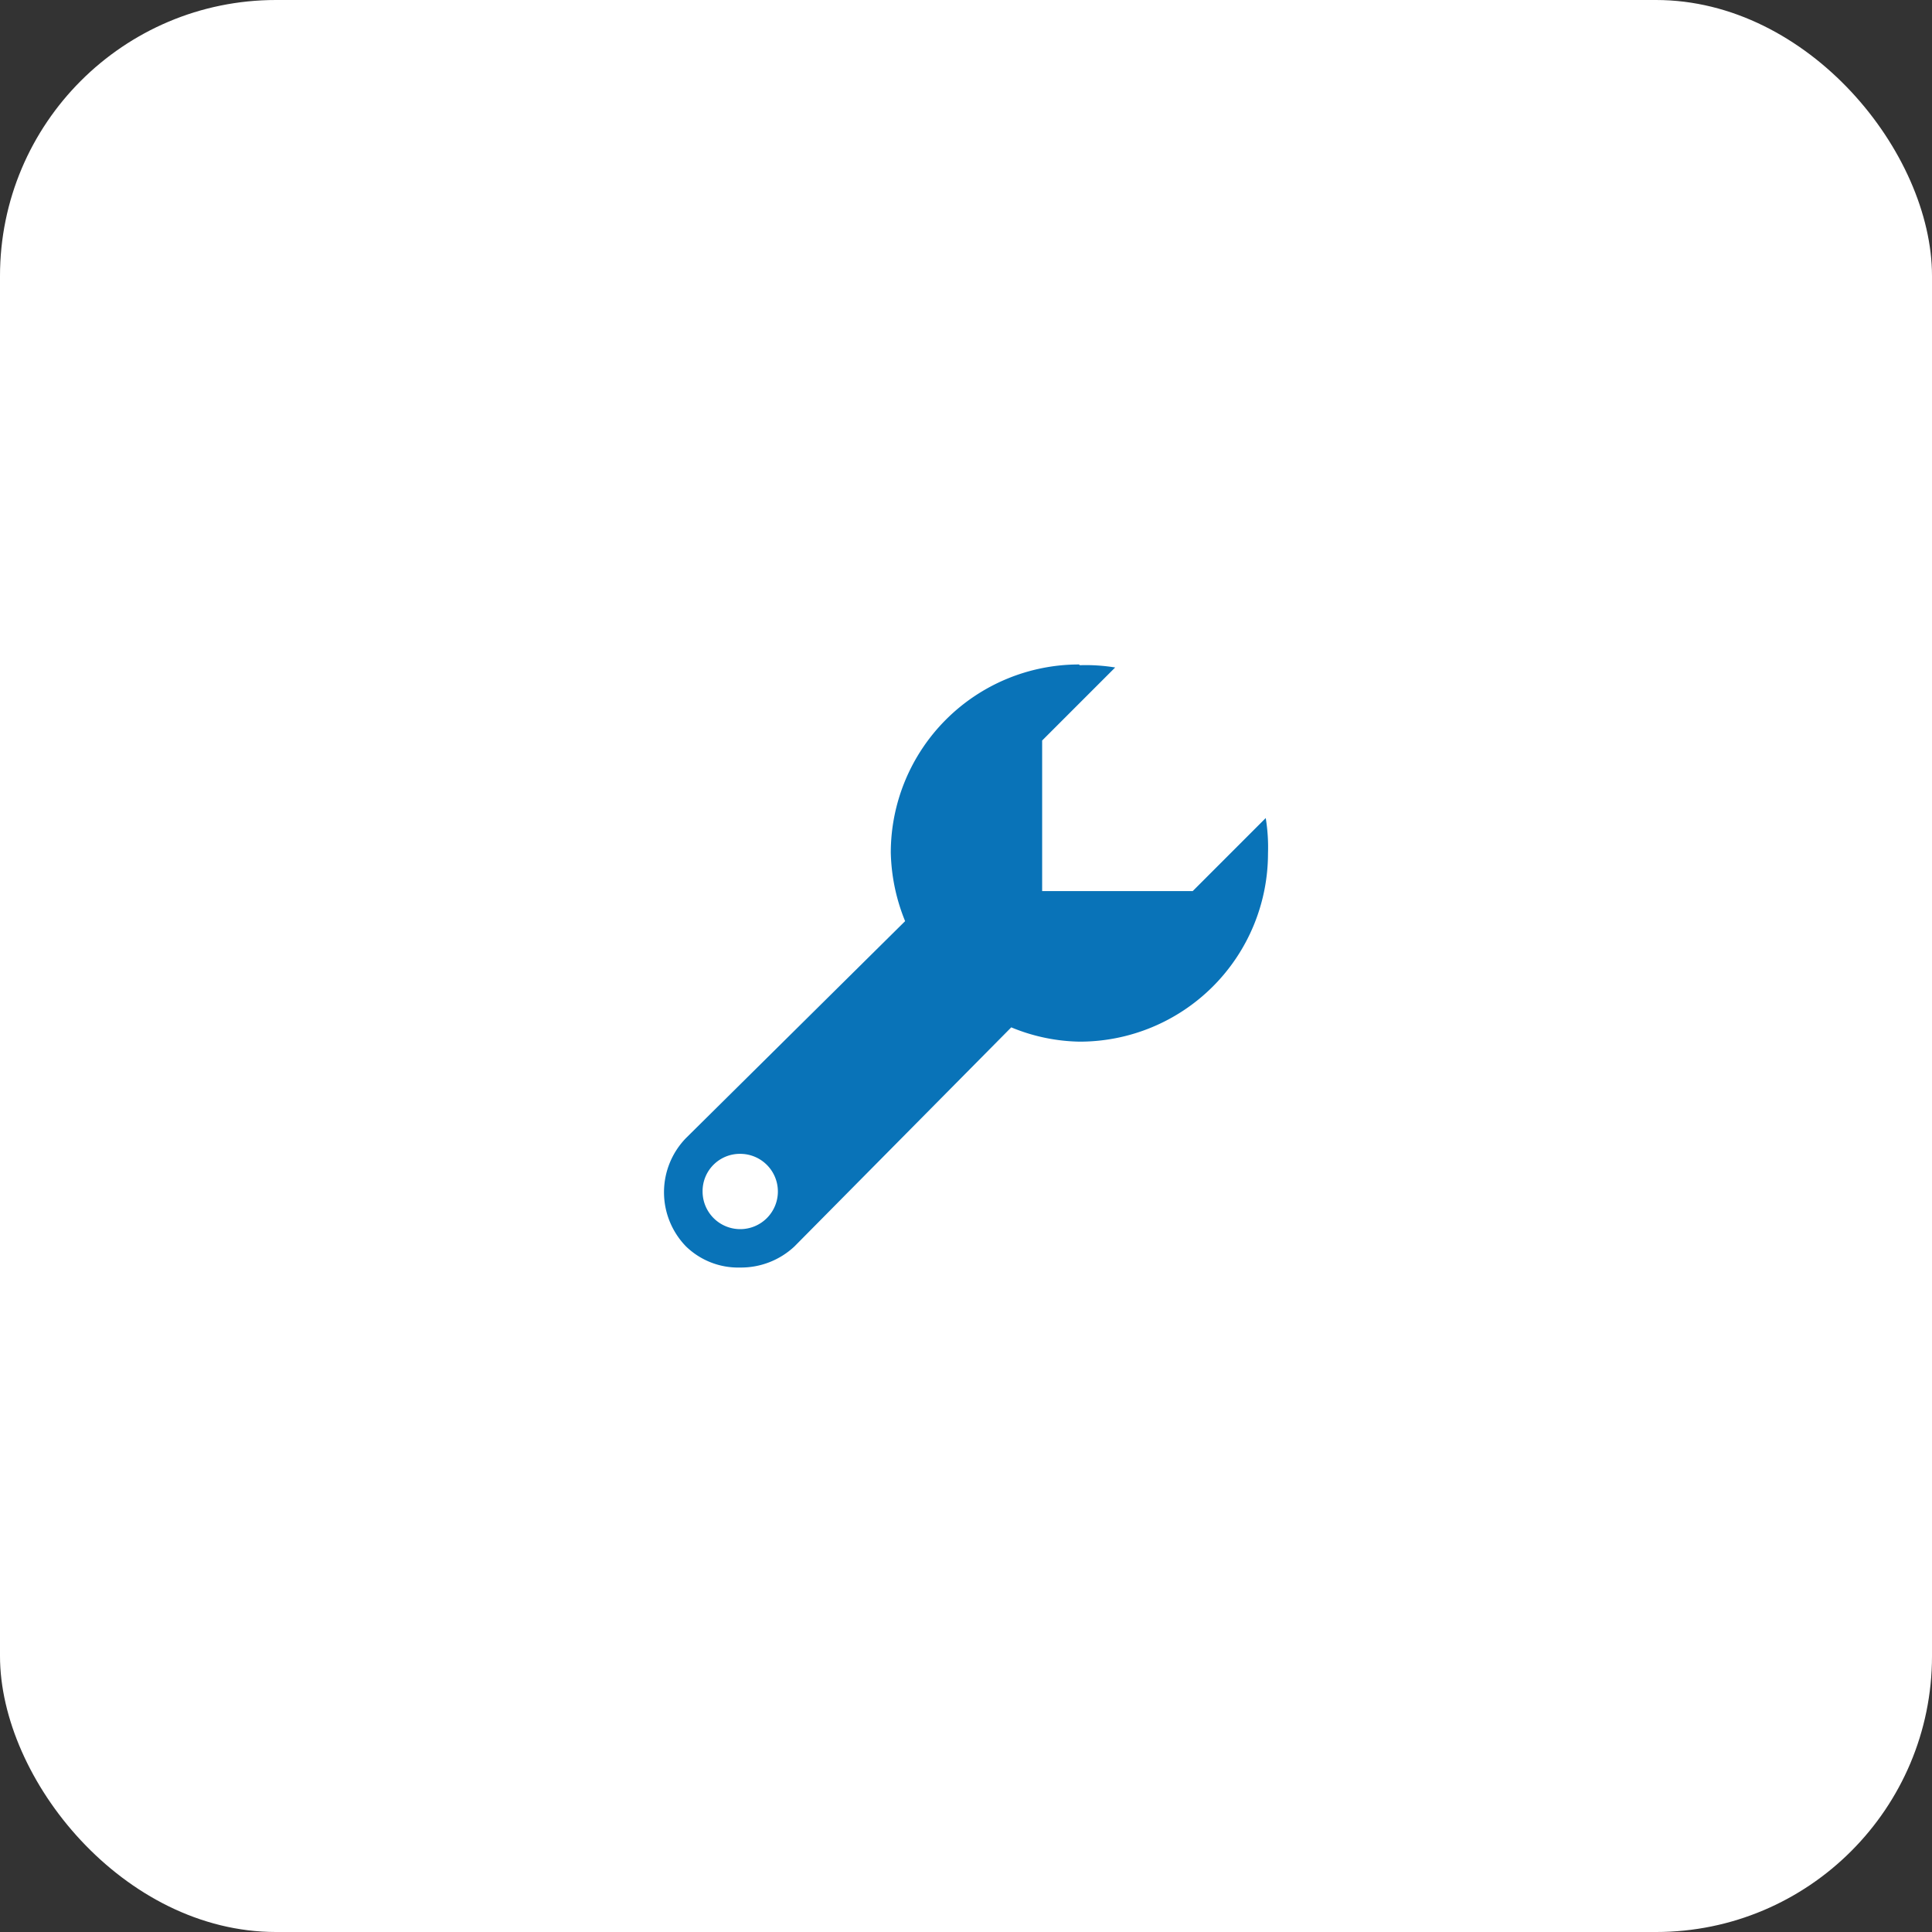
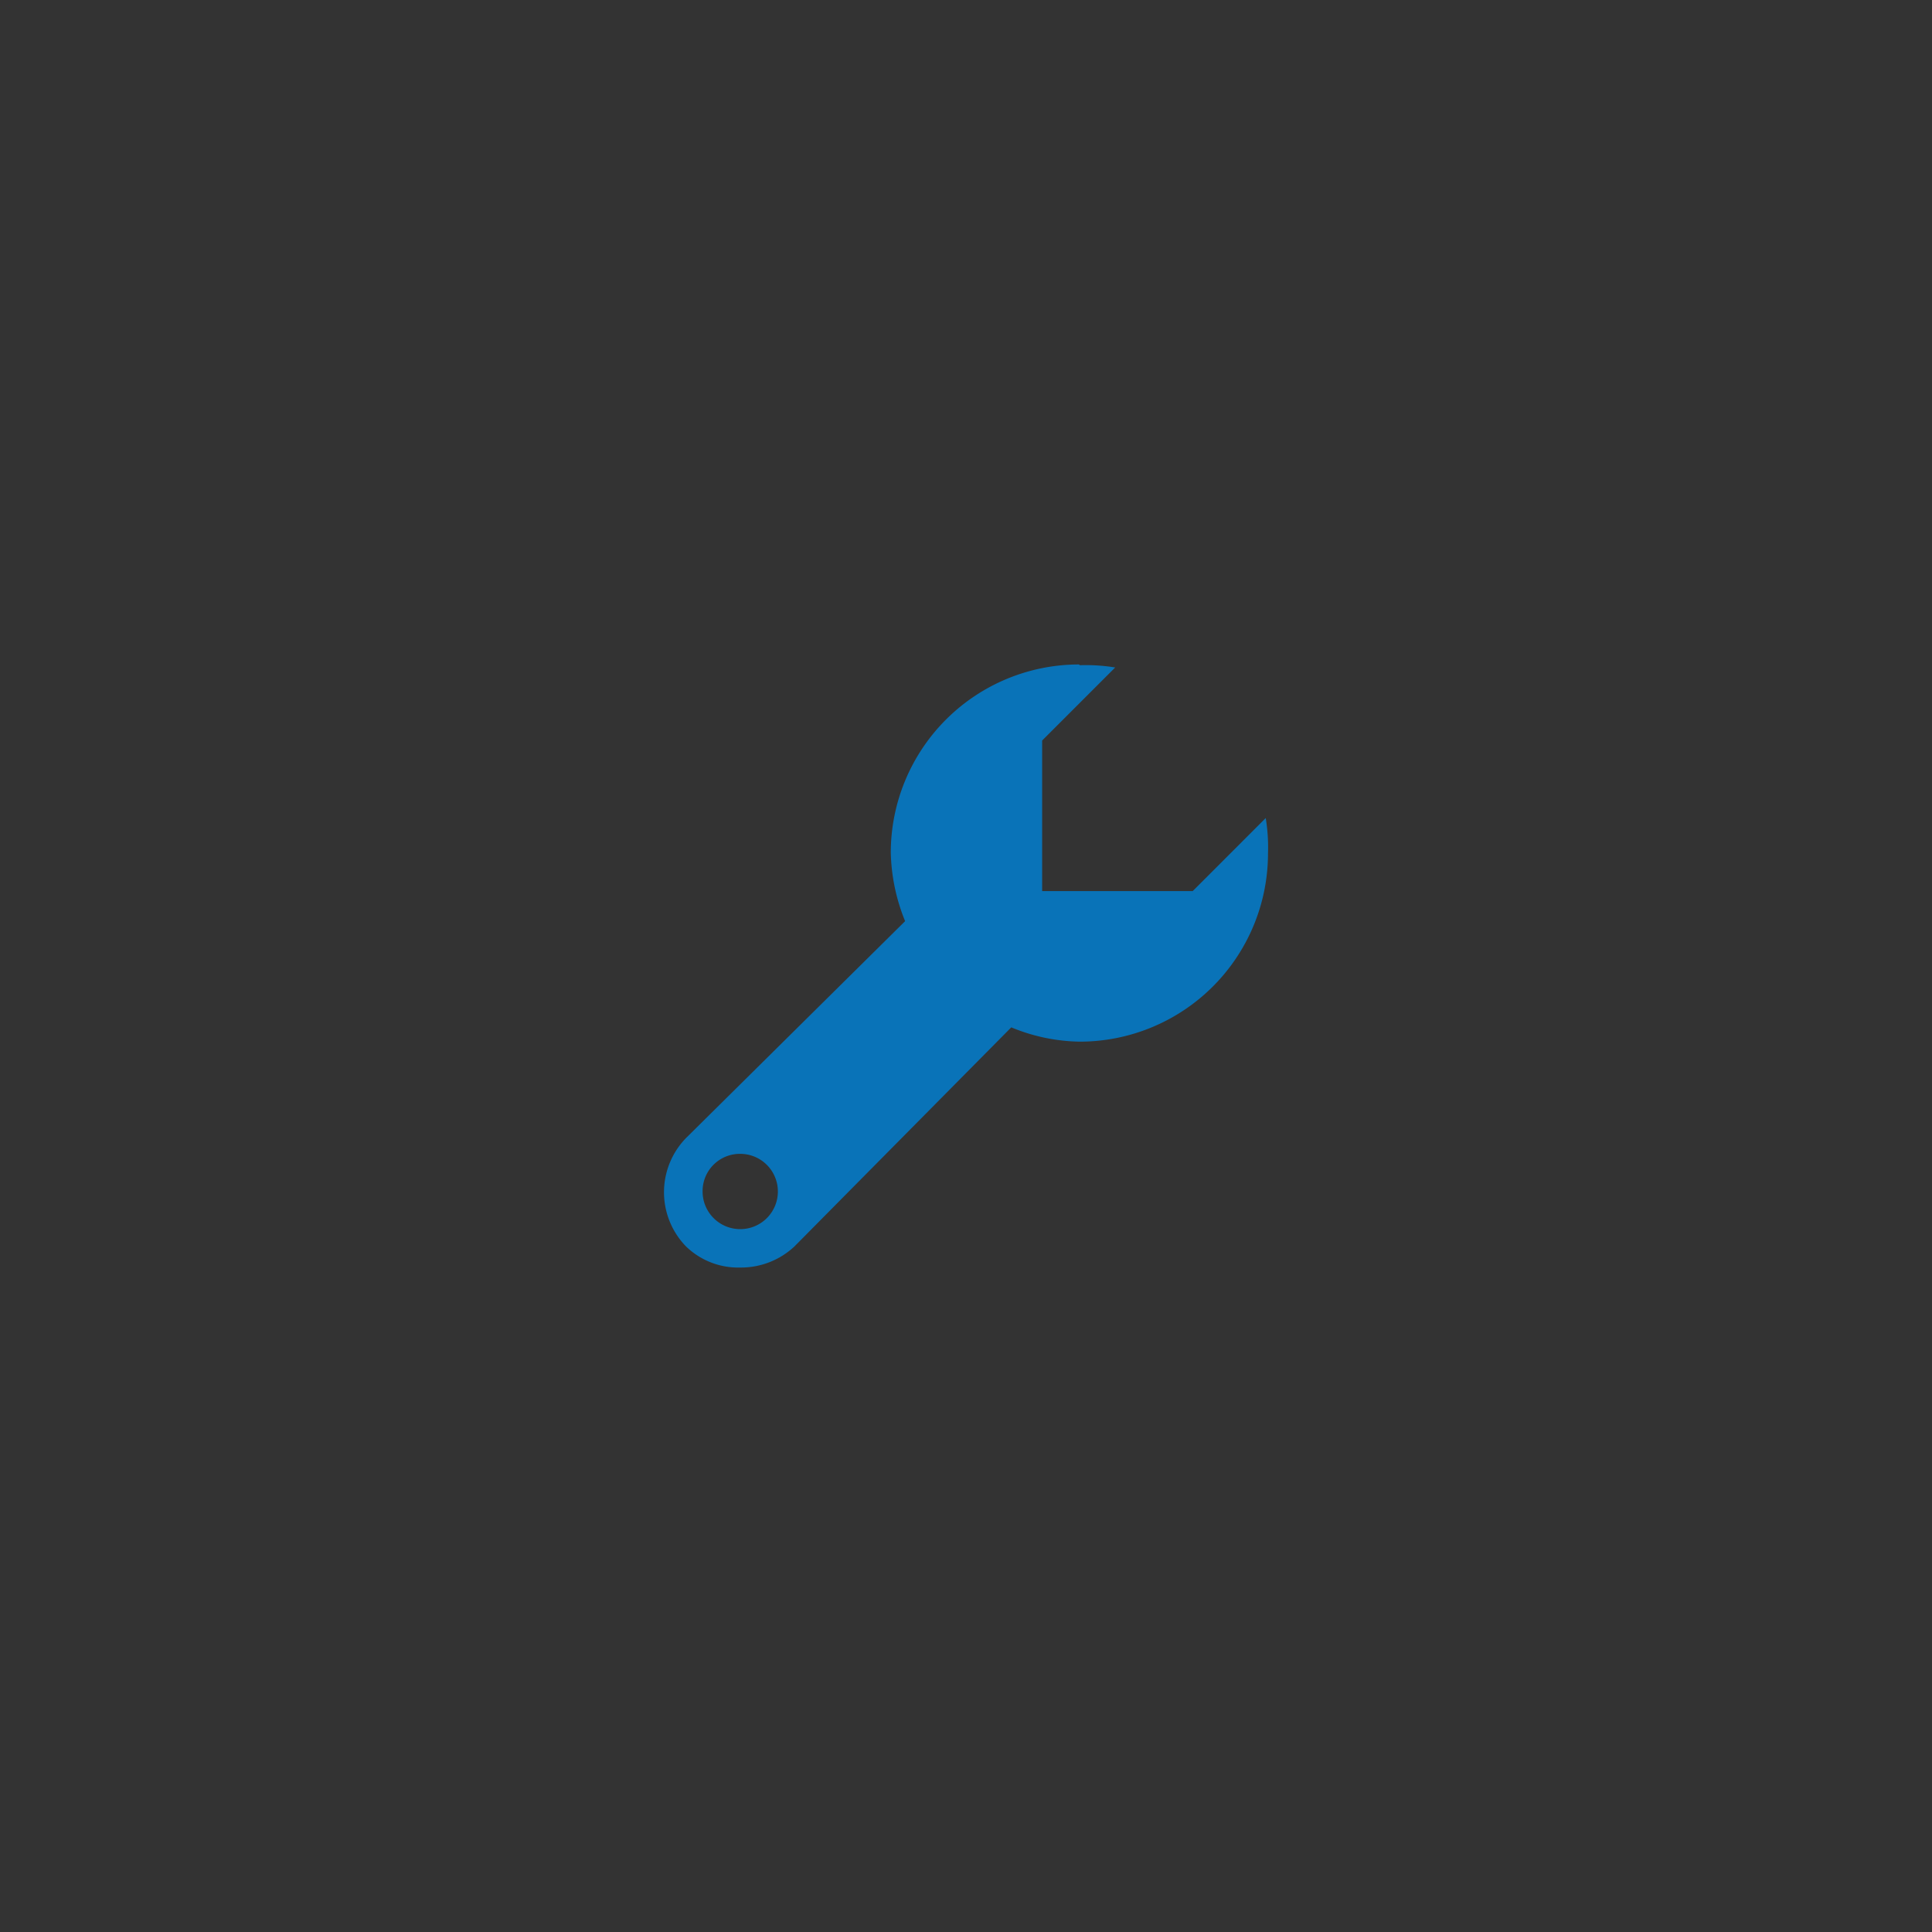
<svg xmlns="http://www.w3.org/2000/svg" id="Component_3_1" data-name="Component 3 – 1" width="70" height="70" viewBox="0 0 70 70">
  <rect x="0" y="0" width="70" height="70" fill="#333333" stroke="none" />
-   <rect id="Rectangle_15" data-name="Rectangle 15" width="70" height="70" rx="10" fill="#fff" />
-   <path id="Icon_open-wrench" data-name="Icon open-wrench" d="M14.981,0a6.822,6.822,0,0,0-6.82,6.82A6.963,6.963,0,0,0,8.68,9.3L.742,17.158a2.816,2.816,0,0,0,0,3.928,2.713,2.713,0,0,0,1.964.764,2.831,2.831,0,0,0,1.964-.764l7.856-7.938a6.723,6.723,0,0,0,2.482.518,6.822,6.822,0,0,0,6.82-6.82,6.611,6.611,0,0,0-.082-1.282L19.1,8.211H13.645V2.755L16.291.109A6.611,6.611,0,0,0,15.009.027ZM2.706,17.731A1.364,1.364,0,1,1,1.342,19.1,1.351,1.351,0,0,1,2.706,17.731Z" transform="translate(24.114 24.075)" fill="#0973b8" />
+   <path id="Icon_open-wrench" data-name="Icon open-wrench" d="M14.981,0a6.822,6.822,0,0,0-6.82,6.82A6.963,6.963,0,0,0,8.68,9.3L.742,17.158a2.816,2.816,0,0,0,0,3.928,2.713,2.713,0,0,0,1.964.764,2.831,2.831,0,0,0,1.964-.764l7.856-7.938a6.723,6.723,0,0,0,2.482.518,6.822,6.822,0,0,0,6.82-6.82,6.611,6.611,0,0,0-.082-1.282L19.1,8.211H13.645V2.755L16.291.109A6.611,6.611,0,0,0,15.009.027ZM2.706,17.731A1.364,1.364,0,1,1,1.342,19.1,1.351,1.351,0,0,1,2.706,17.731" transform="translate(24.114 24.075)" fill="#0973b8" />
</svg>